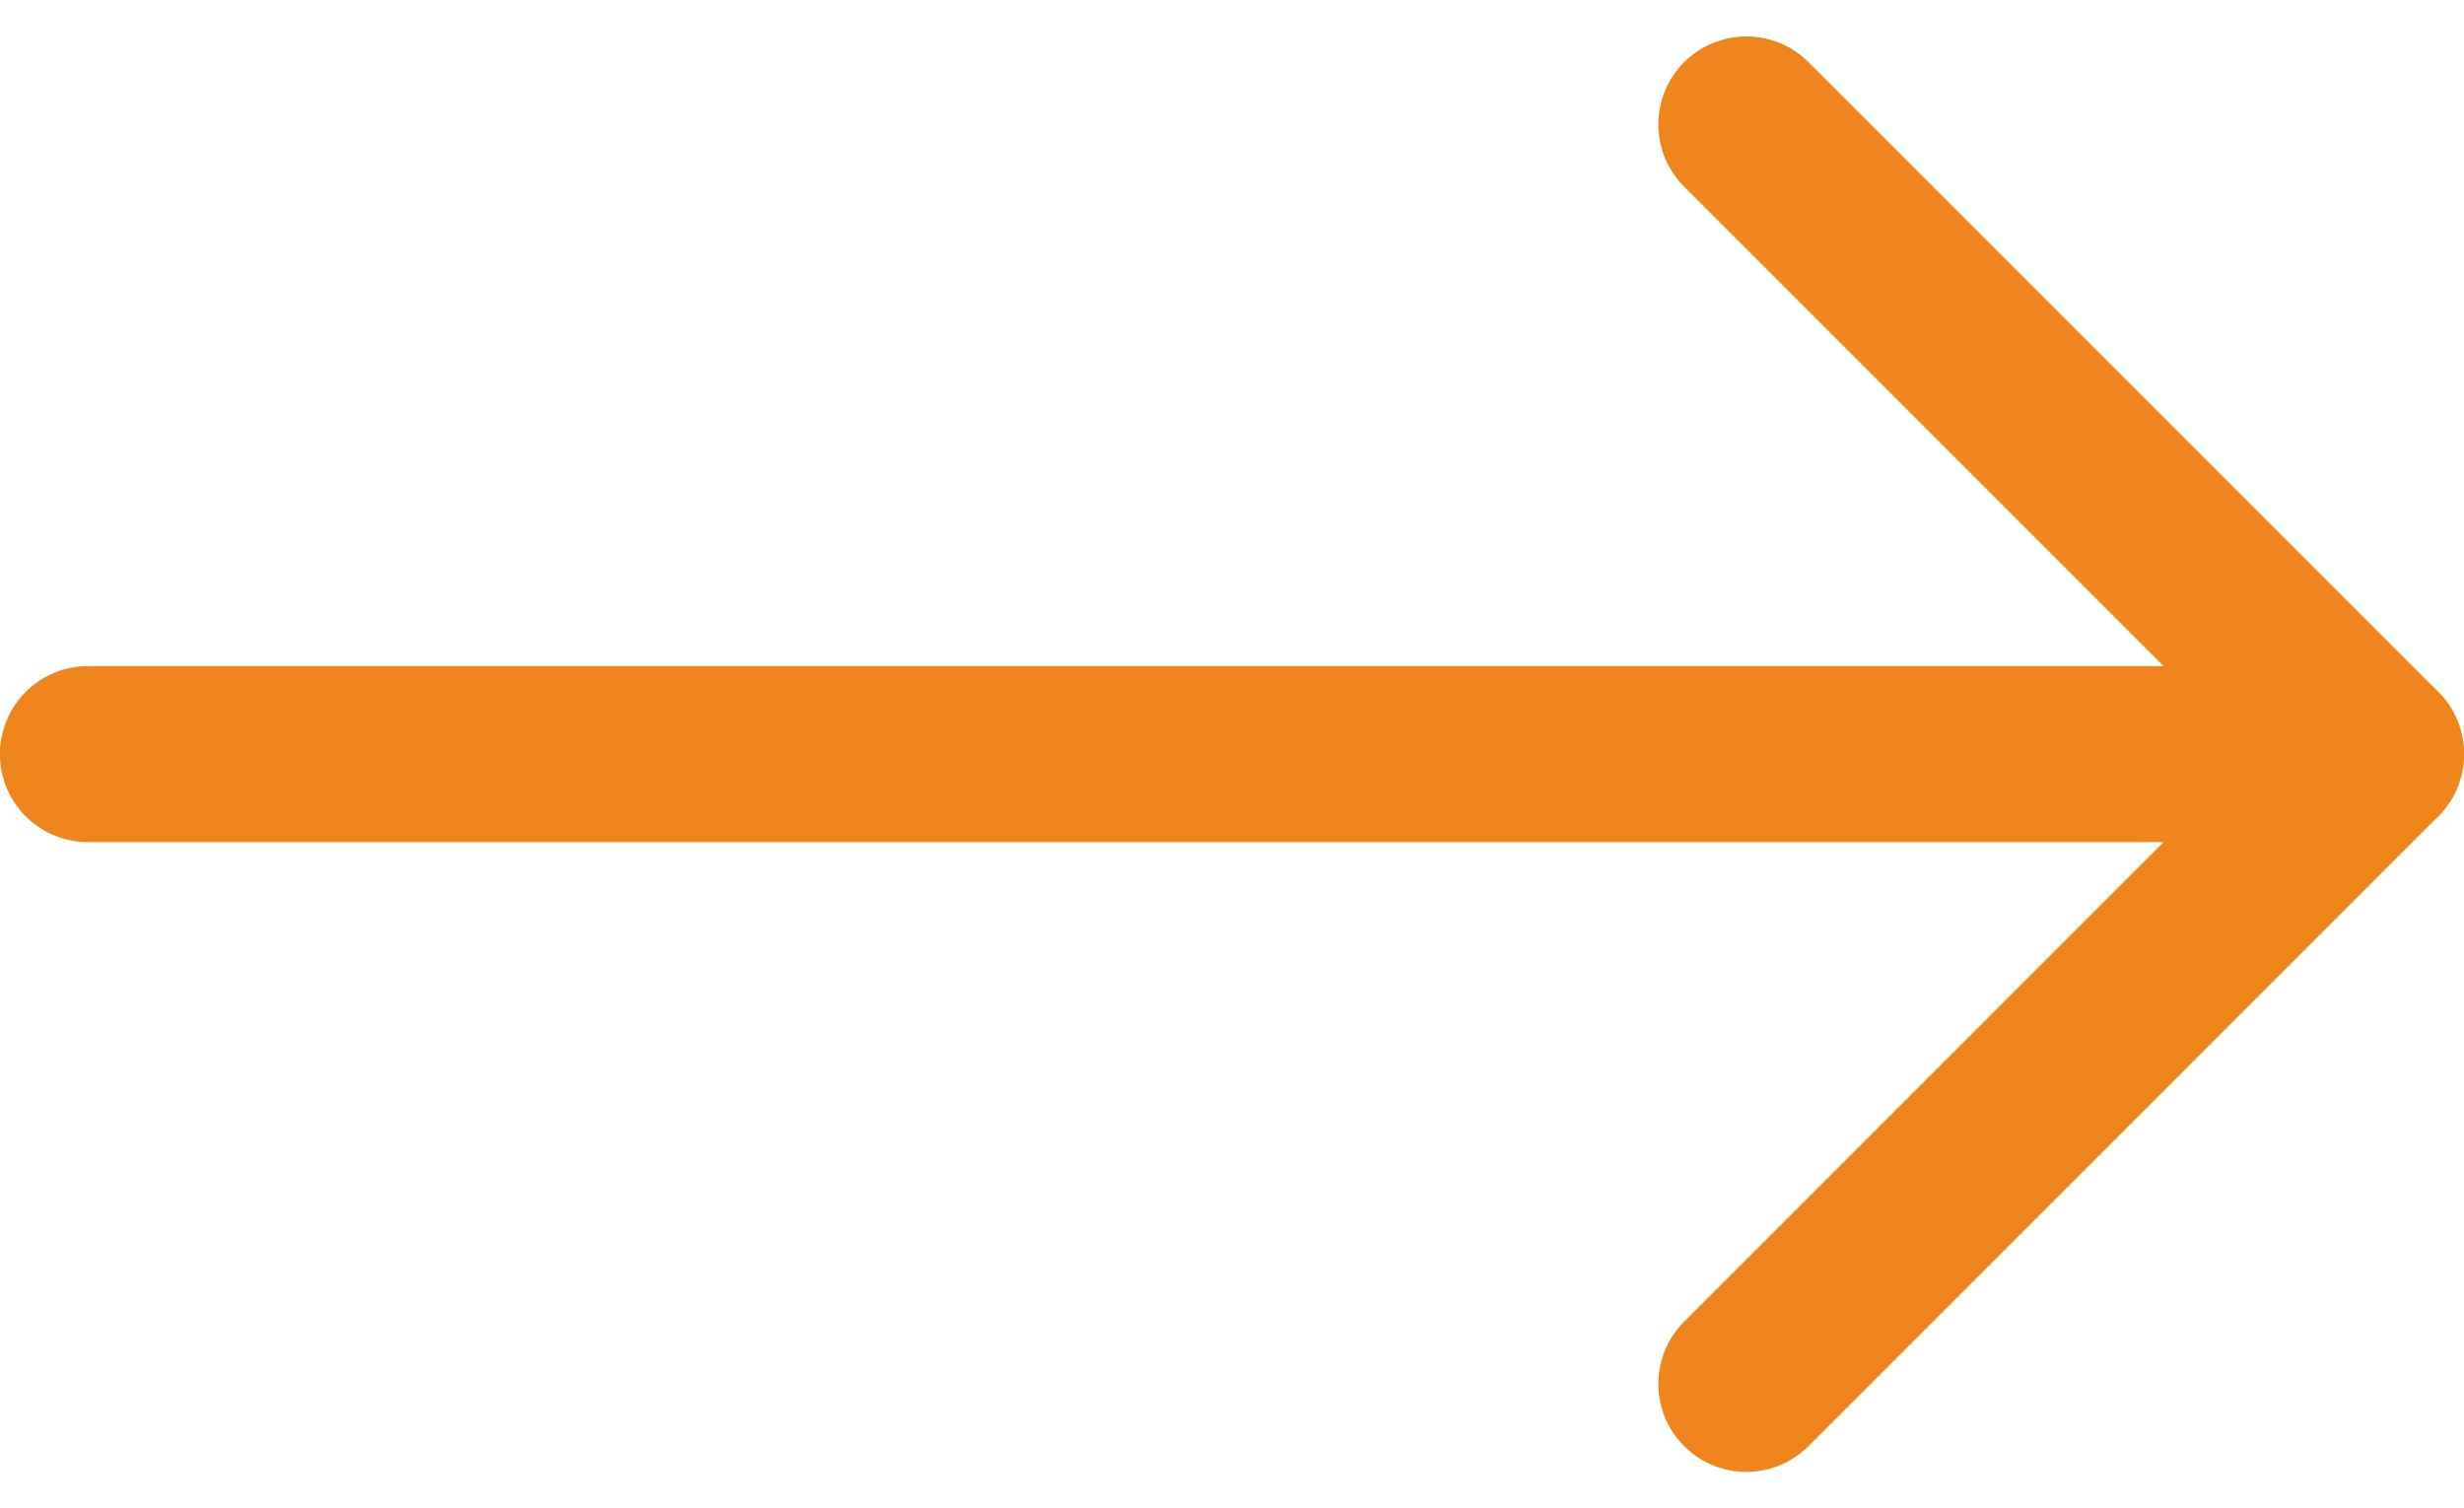
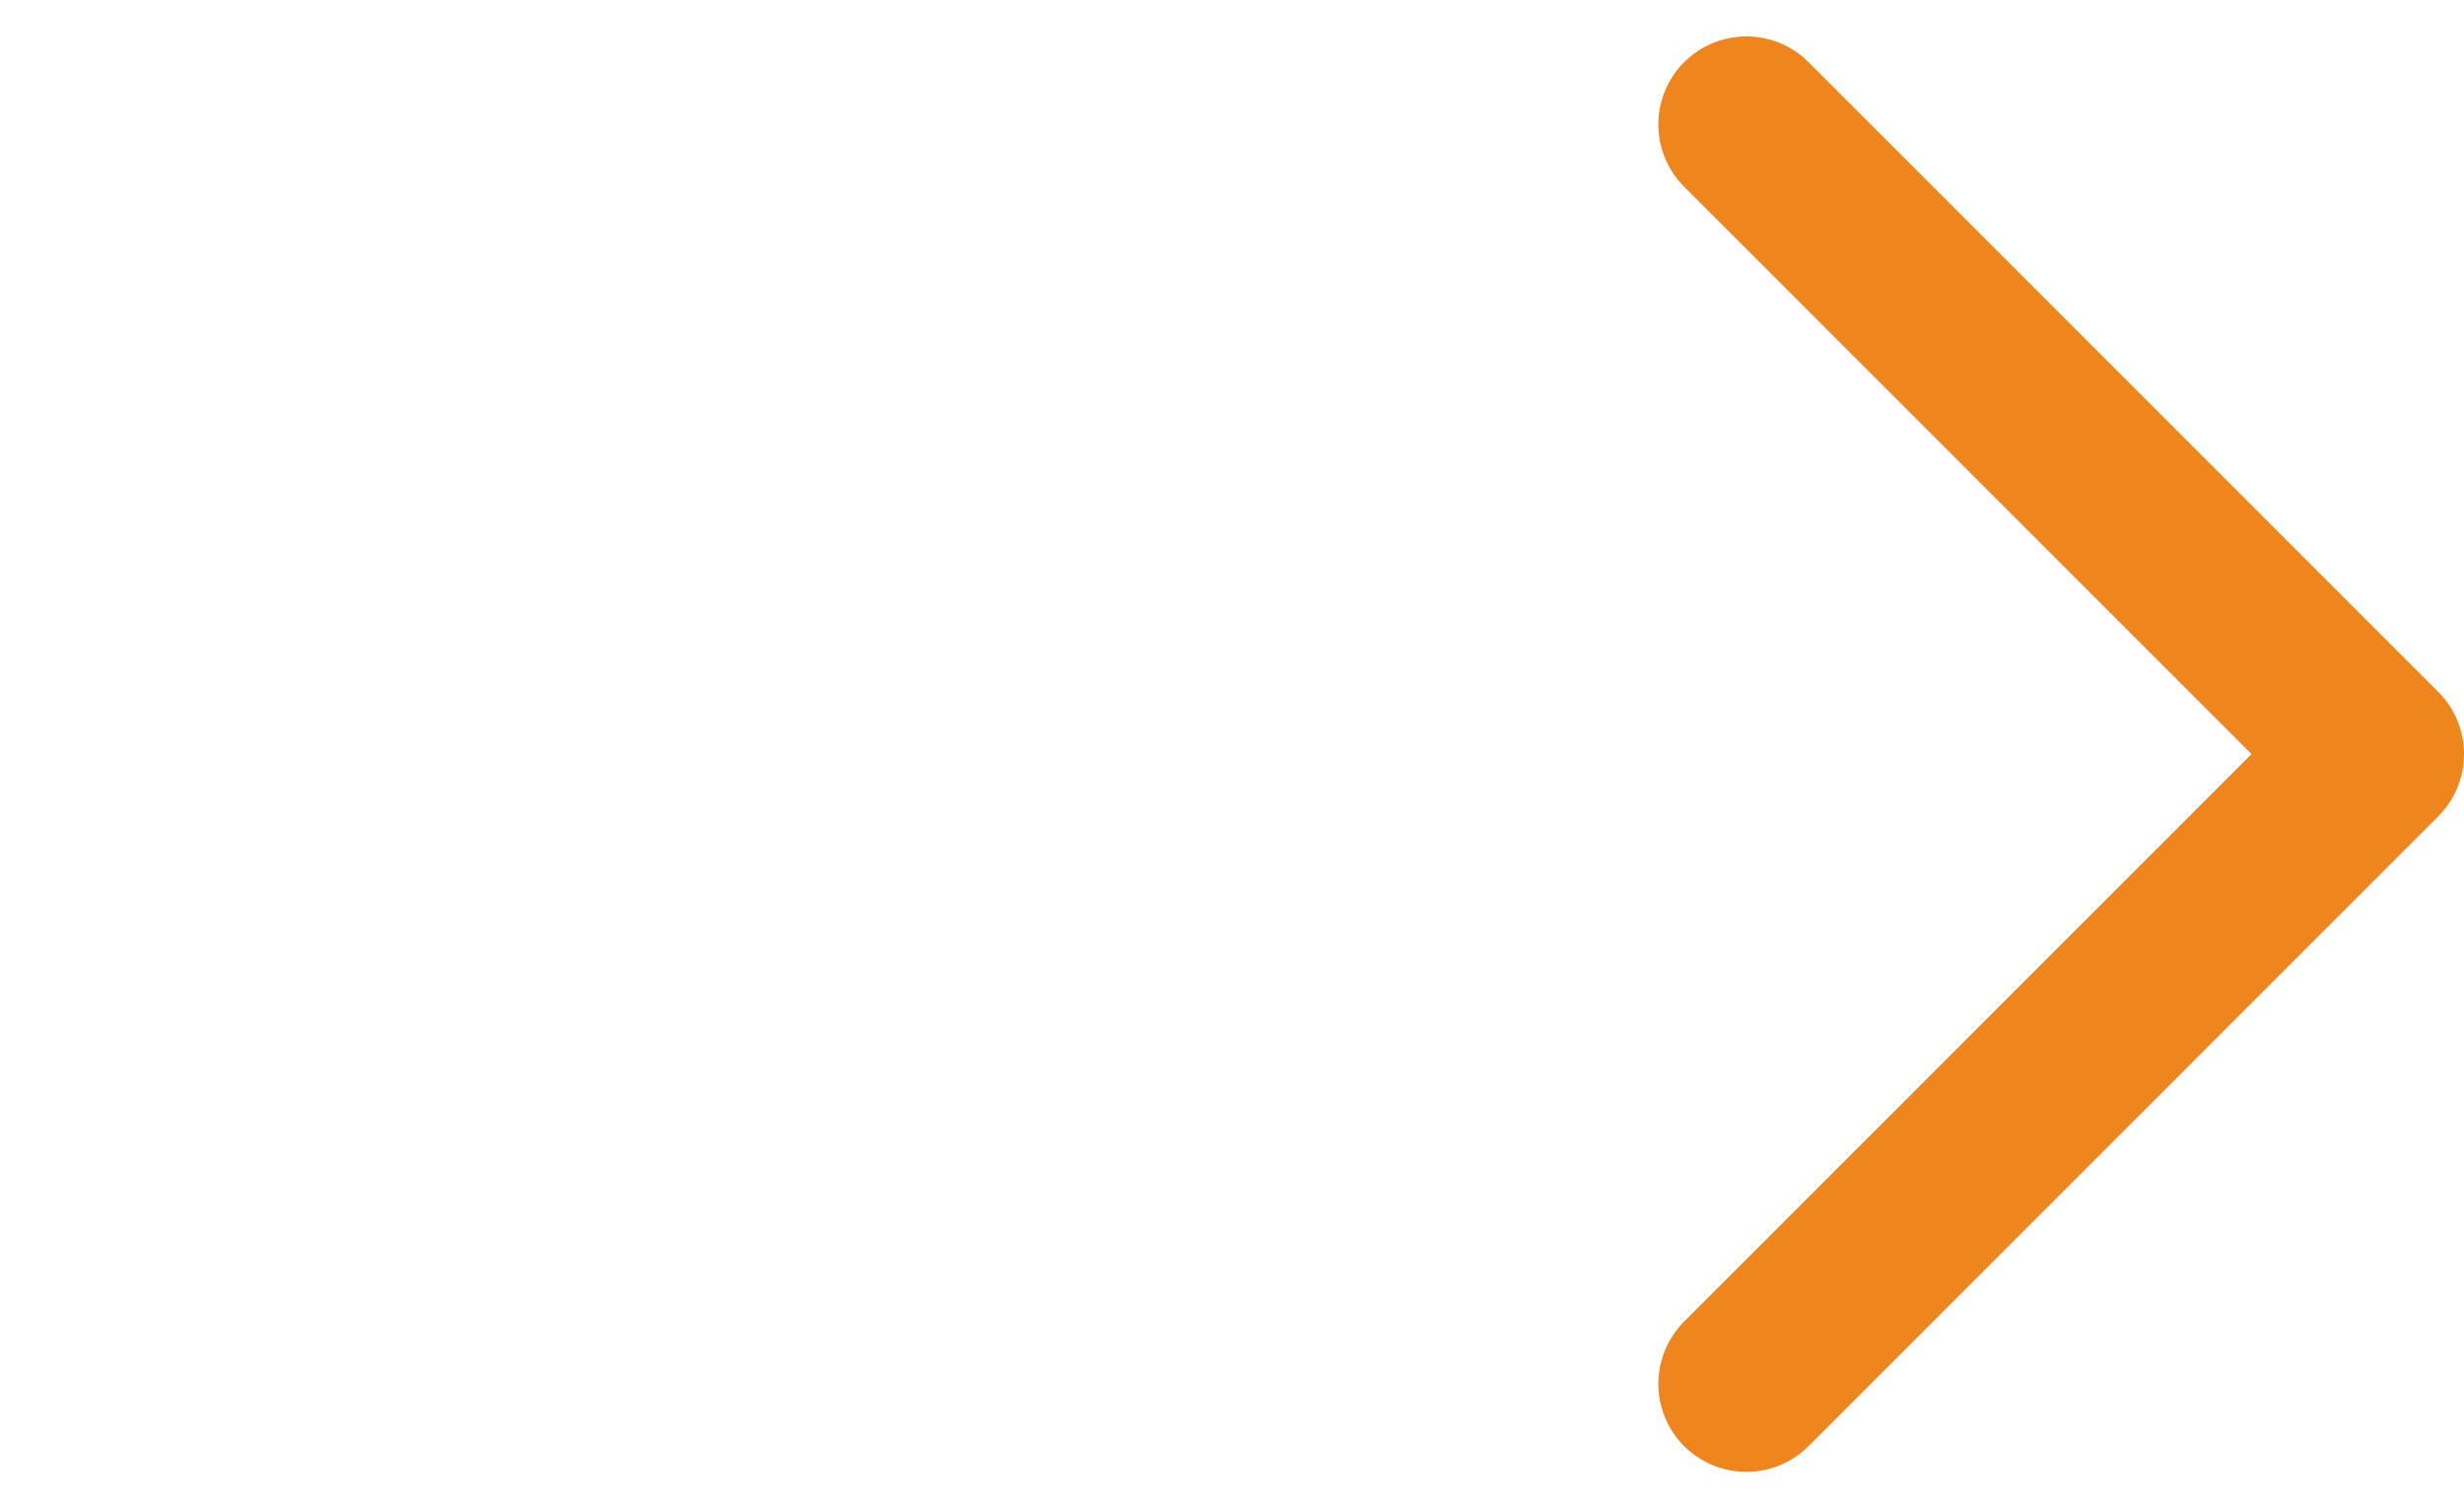
<svg xmlns="http://www.w3.org/2000/svg" width="27.999" height="17.139" viewBox="0 0 27.999 17.139">
  <g id="Icon_feather-arrow-down" data-name="Icon feather-arrow-down" transform="translate(26.999 1.414) rotate(90)">
-     <path id="Path_27588" data-name="Path 27588" d="M0,26V0" transform="translate(7.155 0)" fill="none" stroke="#ef861d" stroke-linecap="round" stroke-linejoin="round" stroke-width="2" />
    <path id="Path_27589" data-name="Path 27589" d="M14.311,7.155,7.155,0,0,7.155" transform="translate(0 0)" fill="none" stroke="#ef861d" stroke-linecap="round" stroke-linejoin="round" stroke-width="2" />
  </g>
</svg>